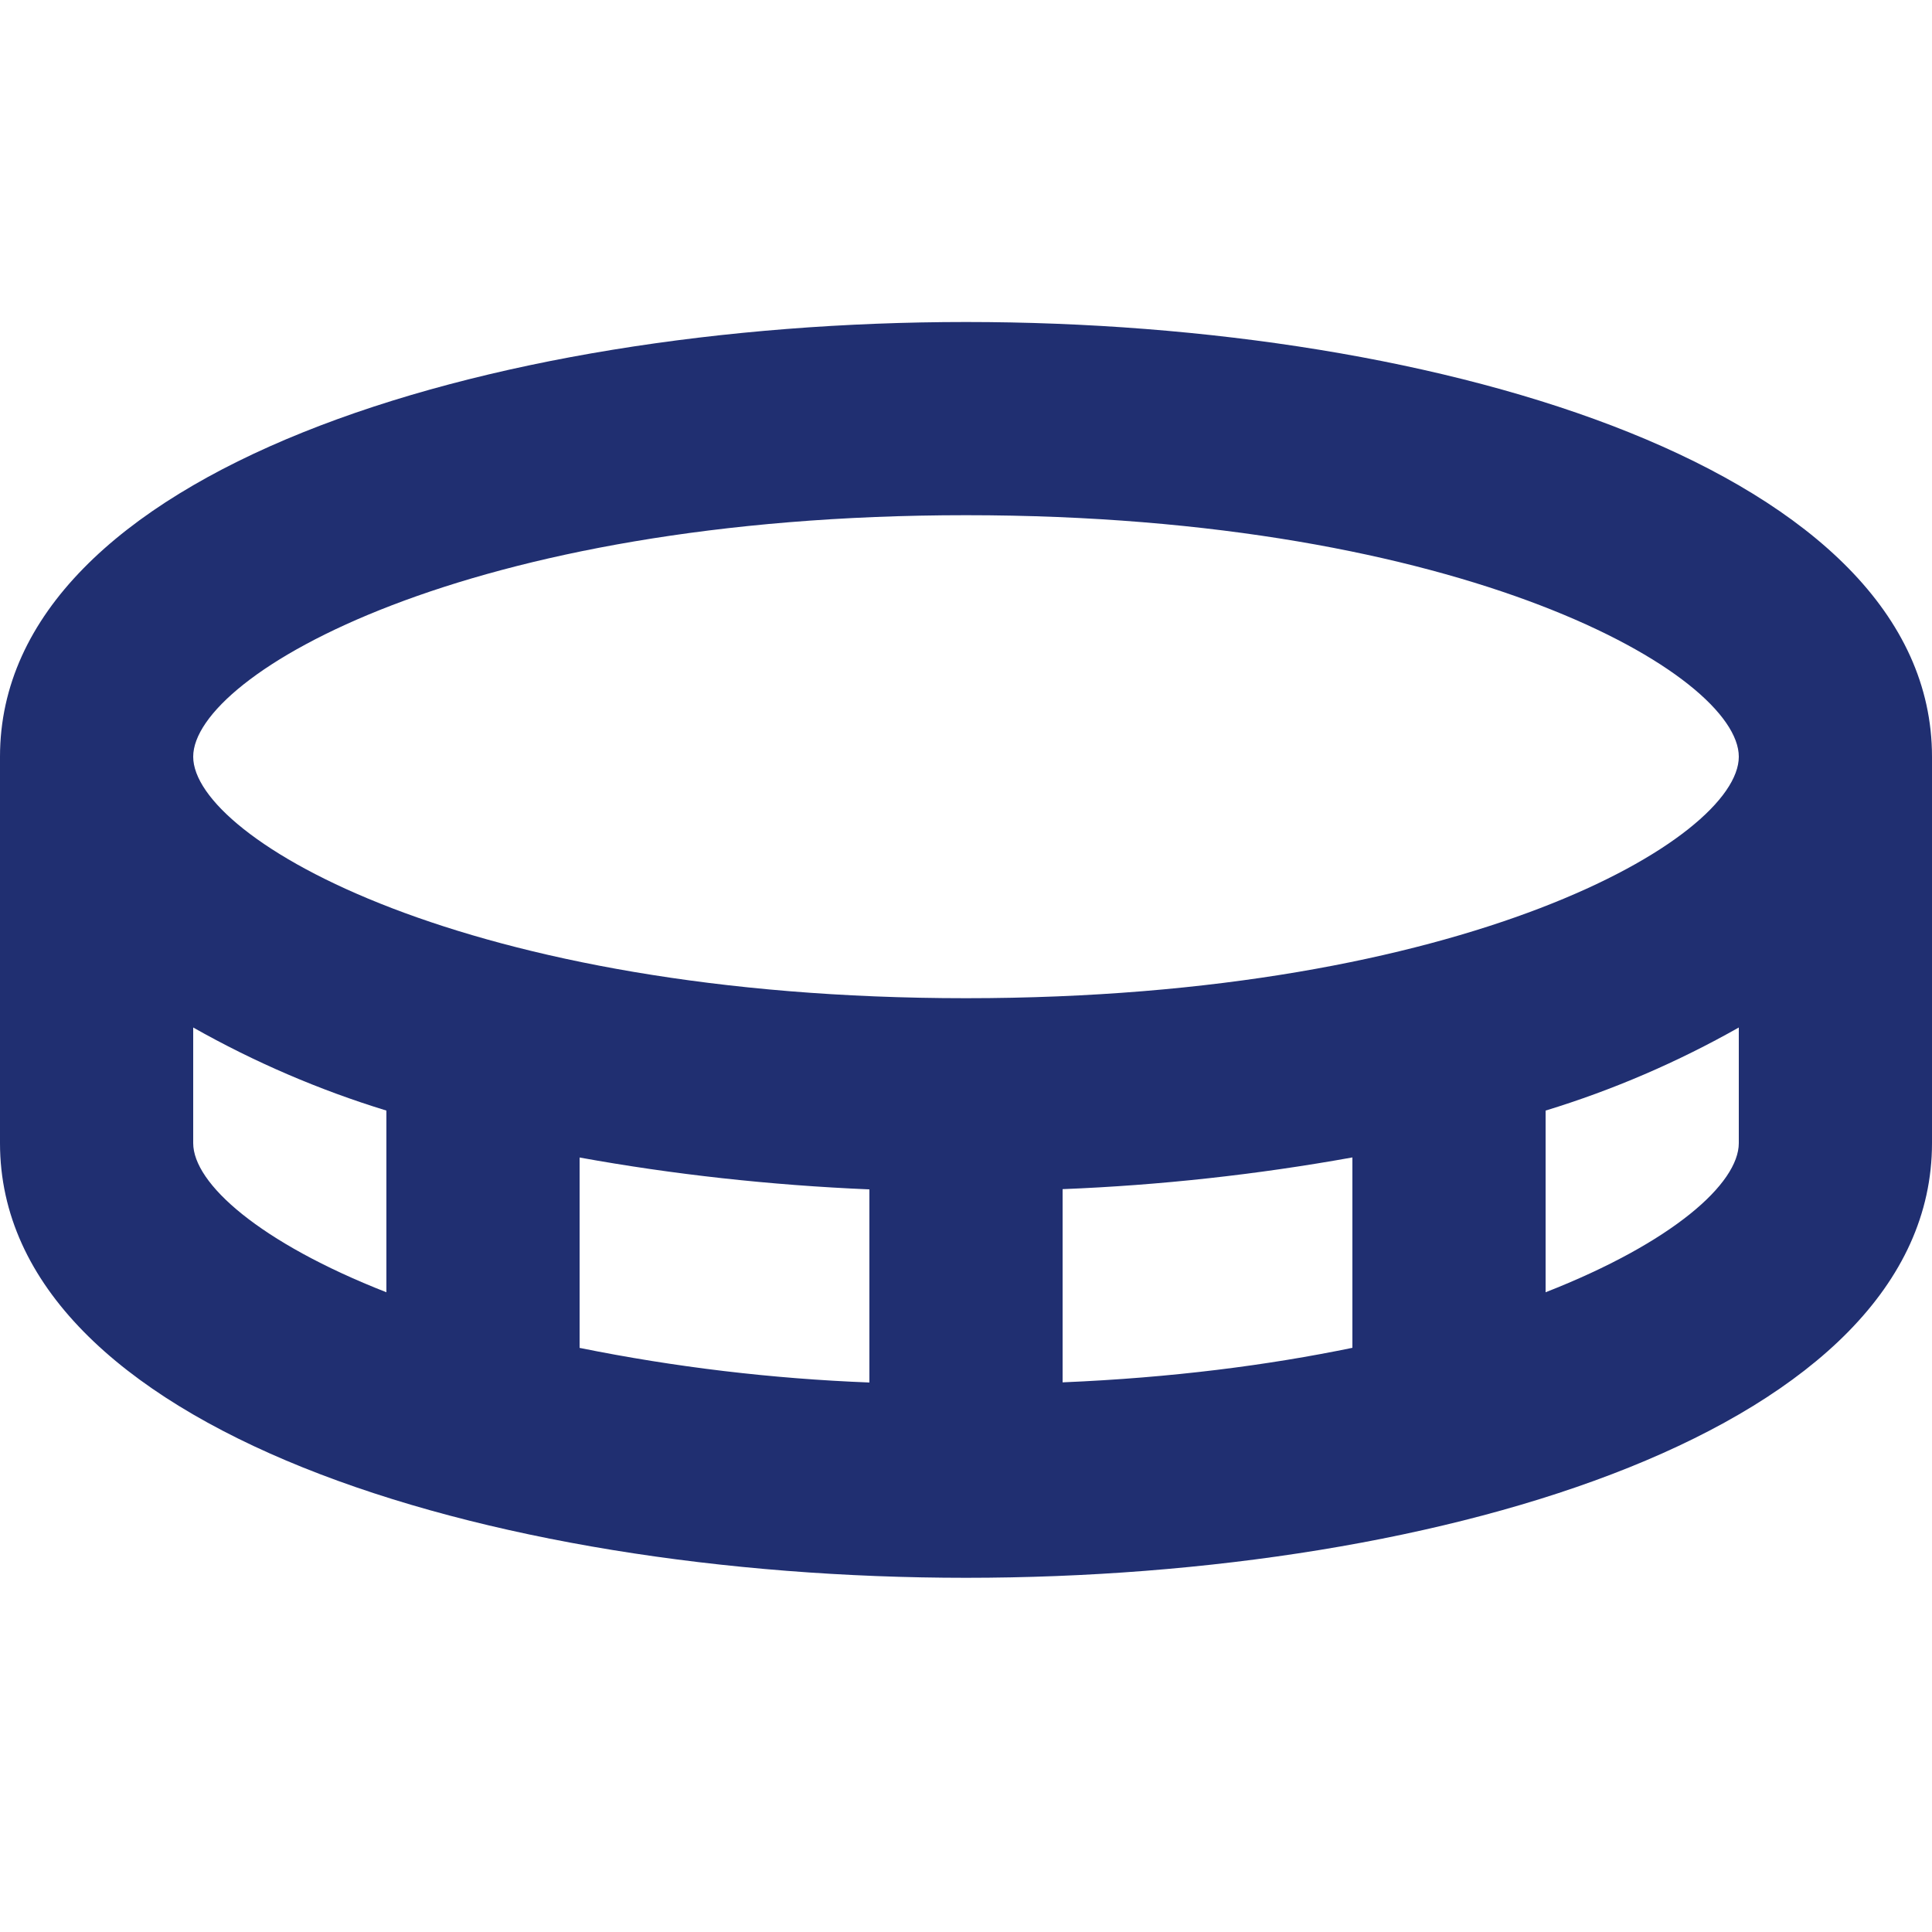
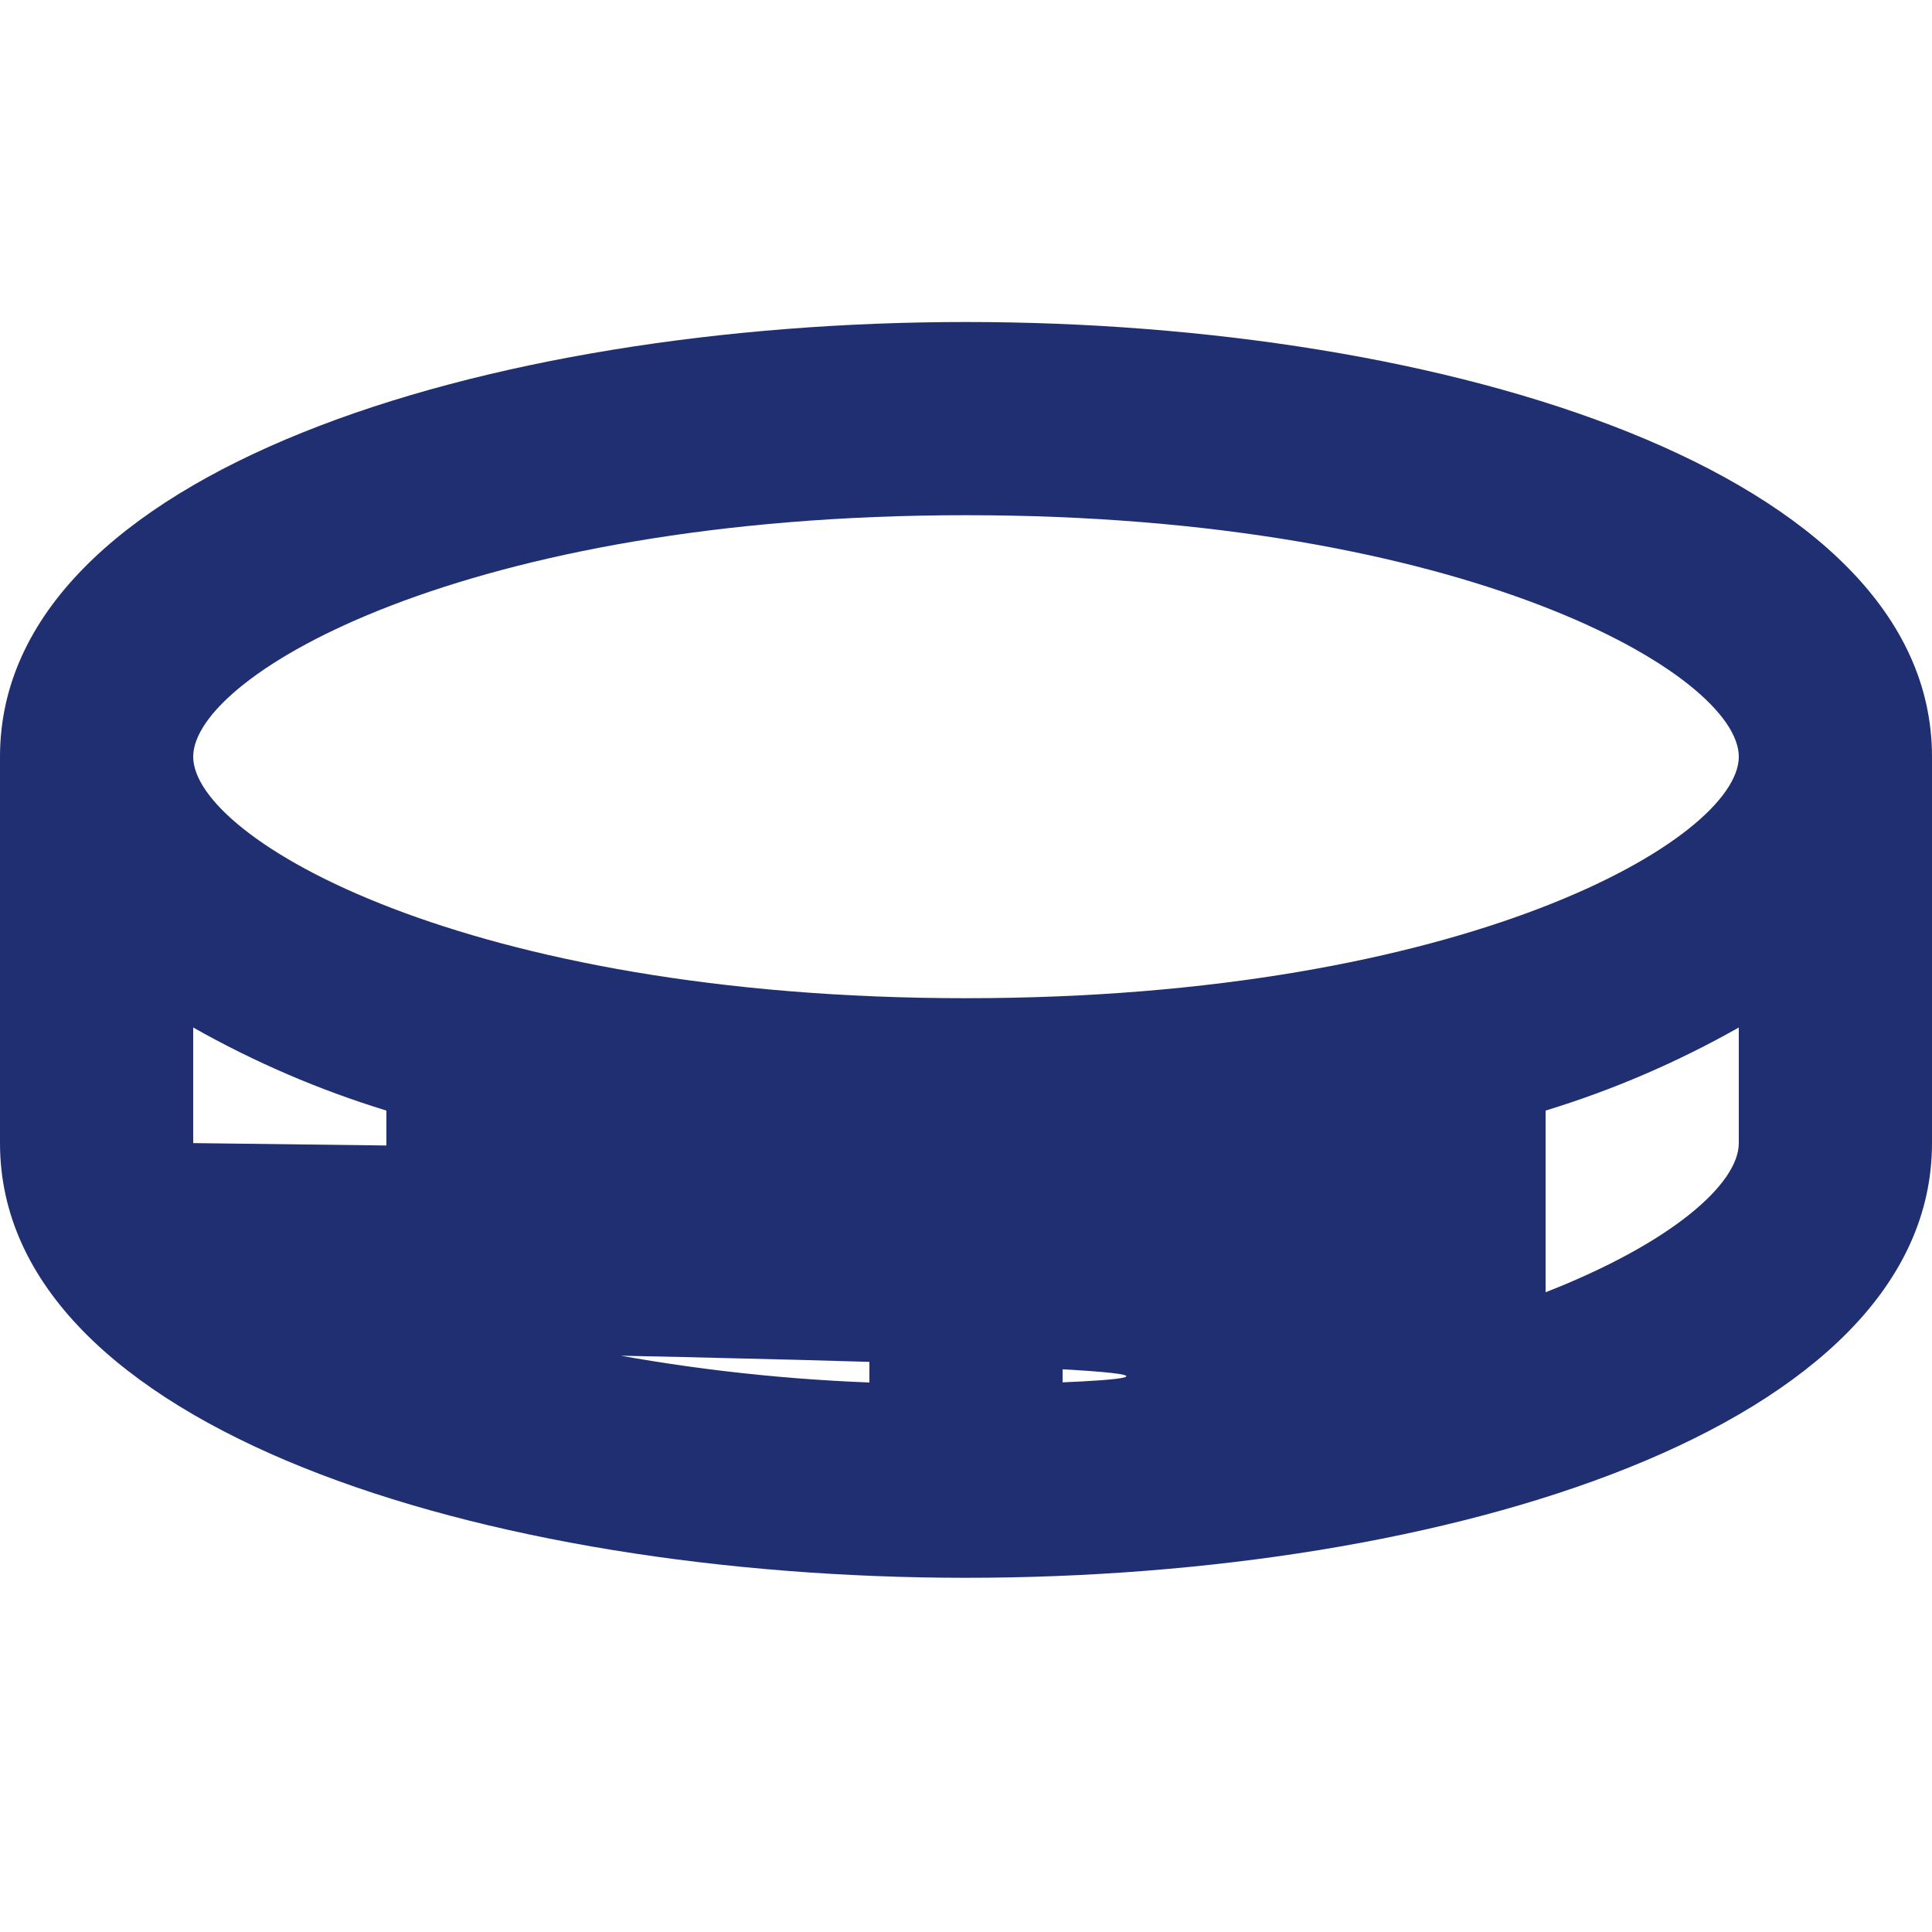
<svg xmlns="http://www.w3.org/2000/svg" width="24" height="24" viewBox="0 0 24 24" fill="none">
-   <path d="M12 4C6.036 4 0 5.855 0 9.4V14.2C0 17.745 6.036 19.6 12 19.6C17.964 19.6 24 17.745 24 14.2V9.4C24 5.855 17.964 4 12 4ZM2.4 14.2V12.764C3.16 13.194 3.965 13.54 4.8 13.796V16.053C3.226 15.436 2.4 14.702 2.4 14.2ZM16.8 14.378V16.743C15.76 16.958 14.56 17.115 13.2 17.172V14.772C14.408 14.724 15.611 14.592 16.8 14.378ZM10.8 17.174C9.59 17.127 8.387 16.984 7.2 16.744V14.379C8.351 14.588 9.566 14.723 10.8 14.775V17.174ZM19.2 16.053V13.796C20.035 13.541 20.84 13.194 21.6 12.764V14.2C21.6 14.702 20.776 15.436 19.2 16.053ZM12 12.4C5.788 12.4 2.4 10.419 2.4 9.4C2.4 8.381 5.788 6.4 12 6.4C18.212 6.4 21.6 8.381 21.6 9.4C21.6 10.419 18.212 12.4 12 12.4Z" fill="#202F71" />
+   <path d="M12 4C6.036 4 0 5.855 0 9.4V14.2C0 17.745 6.036 19.6 12 19.6C17.964 19.6 24 17.745 24 14.2V9.4C24 5.855 17.964 4 12 4ZM2.4 14.2V12.764C3.16 13.194 3.965 13.54 4.8 13.796V16.053C3.226 15.436 2.4 14.702 2.4 14.2ZV16.743C15.76 16.958 14.56 17.115 13.2 17.172V14.772C14.408 14.724 15.611 14.592 16.8 14.378ZM10.8 17.174C9.59 17.127 8.387 16.984 7.2 16.744V14.379C8.351 14.588 9.566 14.723 10.8 14.775V17.174ZM19.2 16.053V13.796C20.035 13.541 20.84 13.194 21.6 12.764V14.2C21.6 14.702 20.776 15.436 19.2 16.053ZM12 12.4C5.788 12.4 2.4 10.419 2.4 9.4C2.4 8.381 5.788 6.4 12 6.4C18.212 6.4 21.6 8.381 21.6 9.4C21.6 10.419 18.212 12.4 12 12.4Z" fill="#202F71" />
</svg>